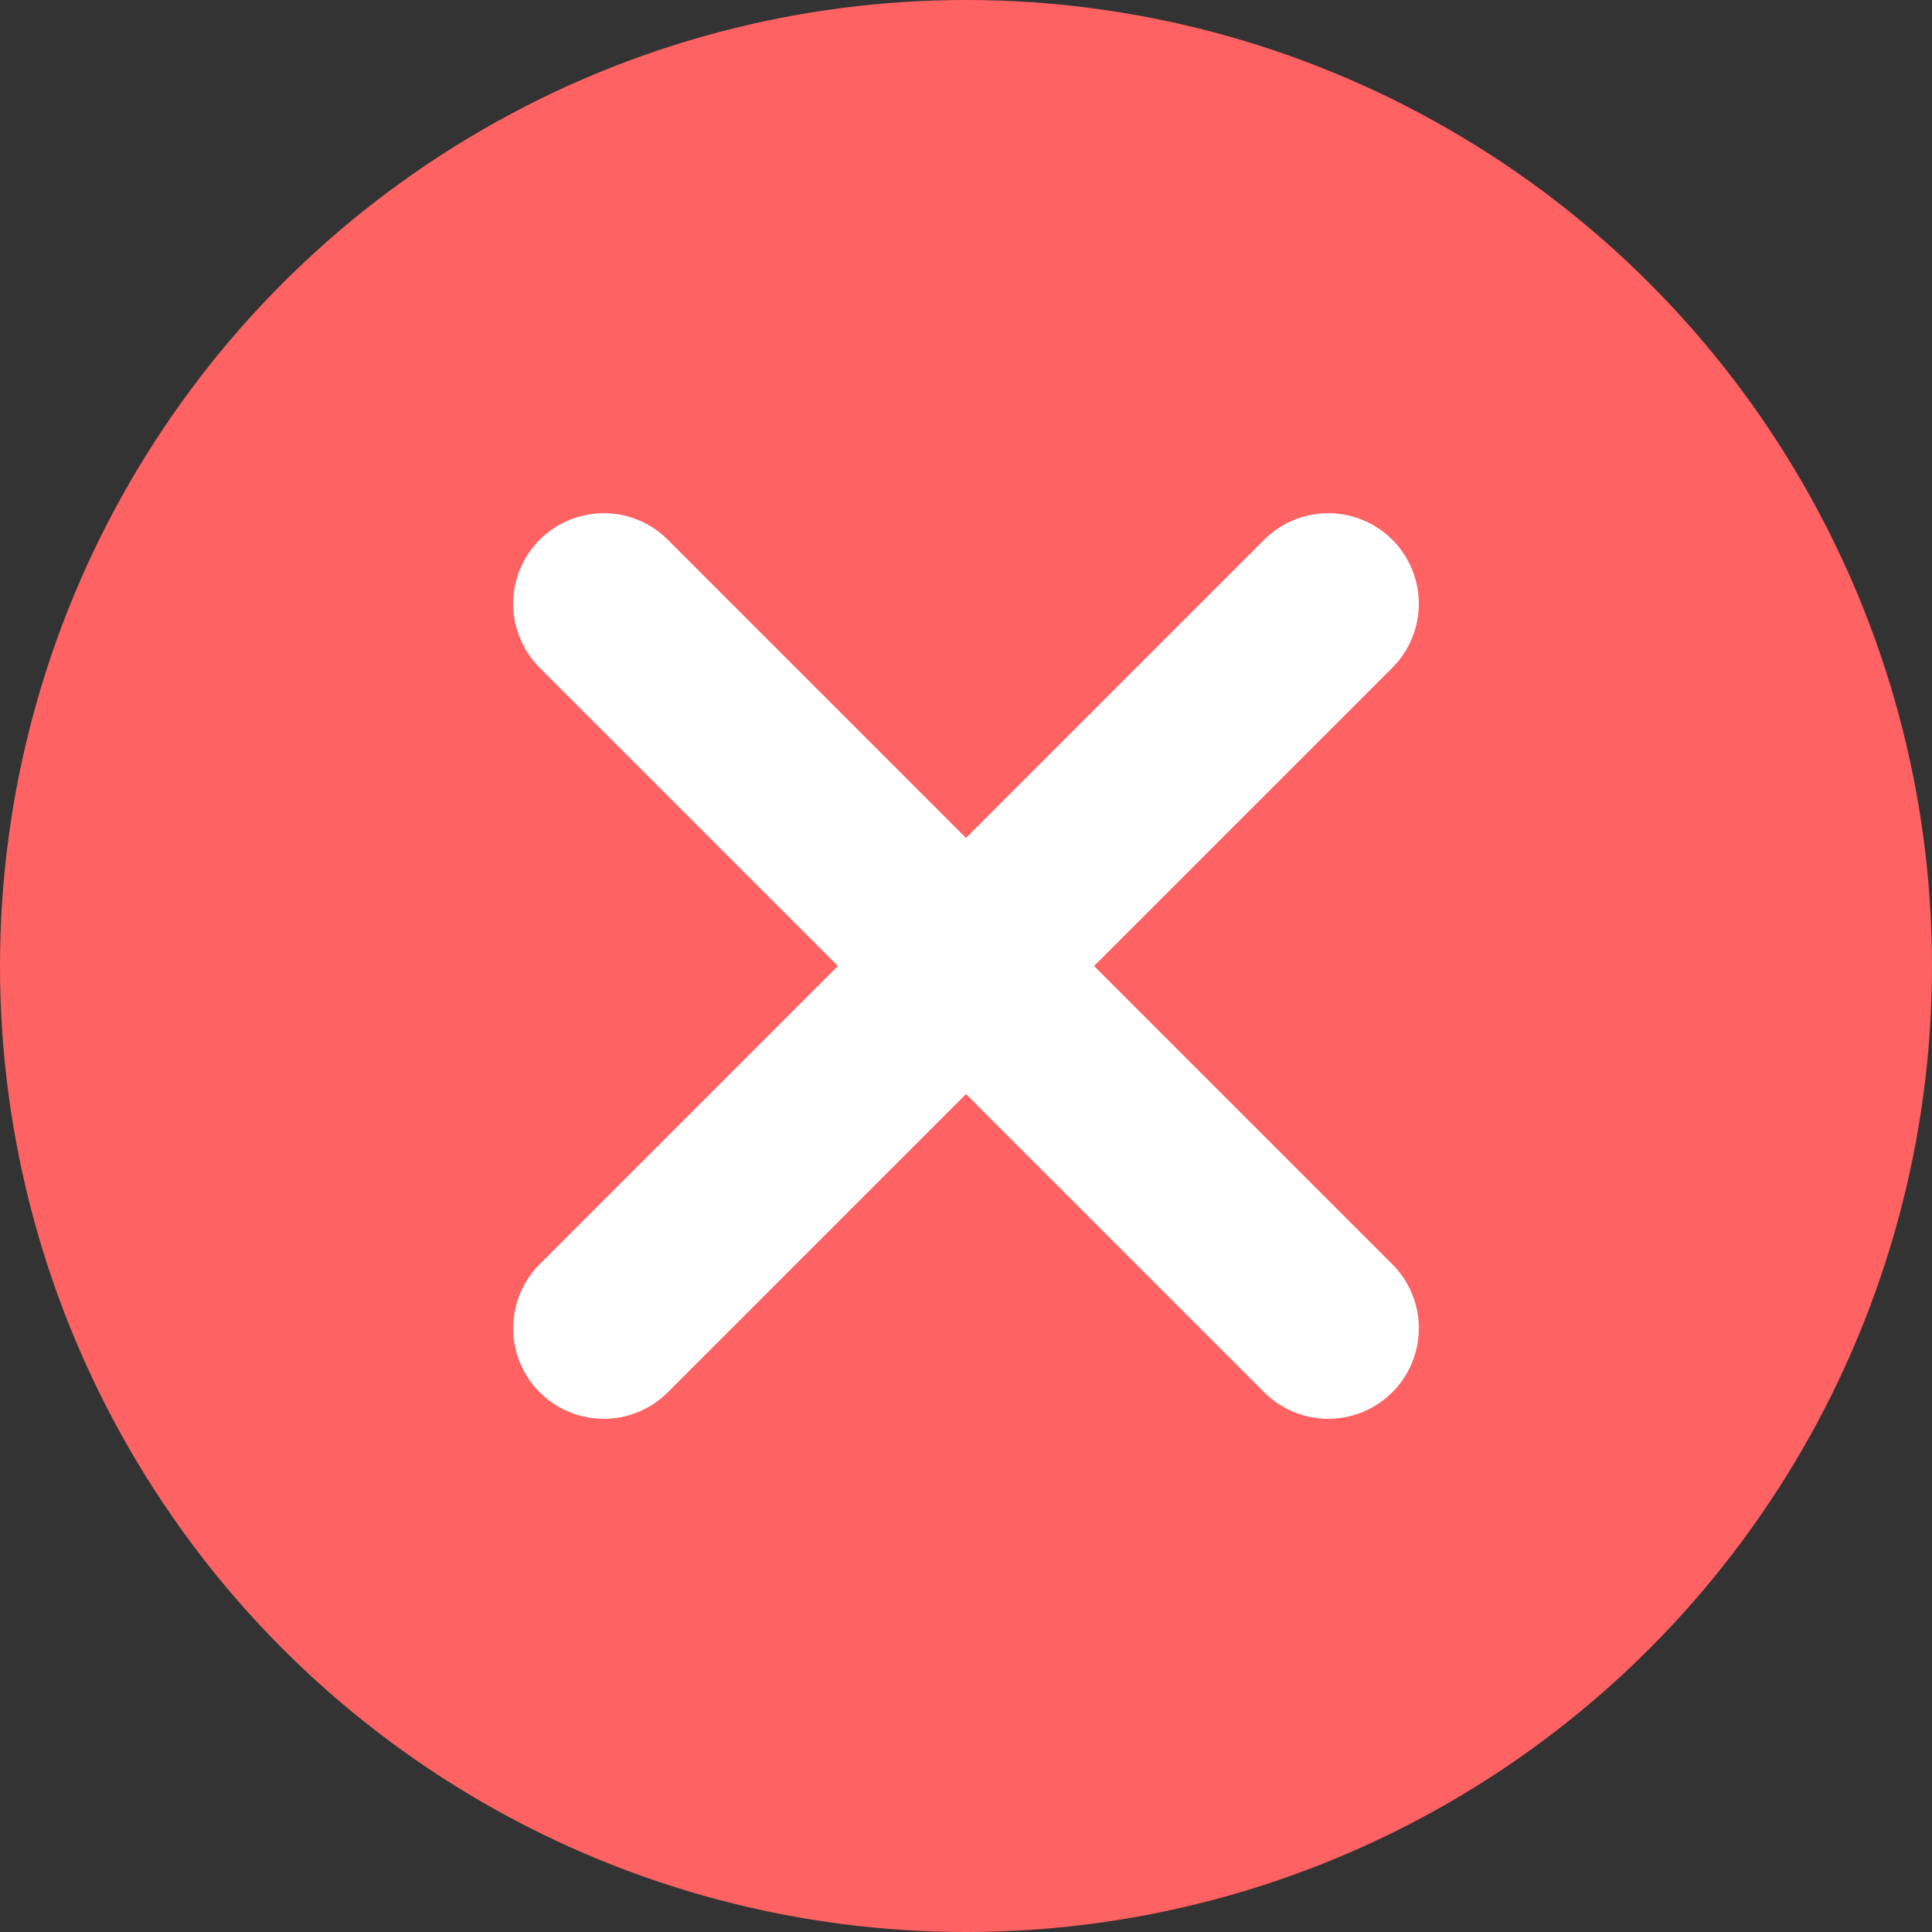
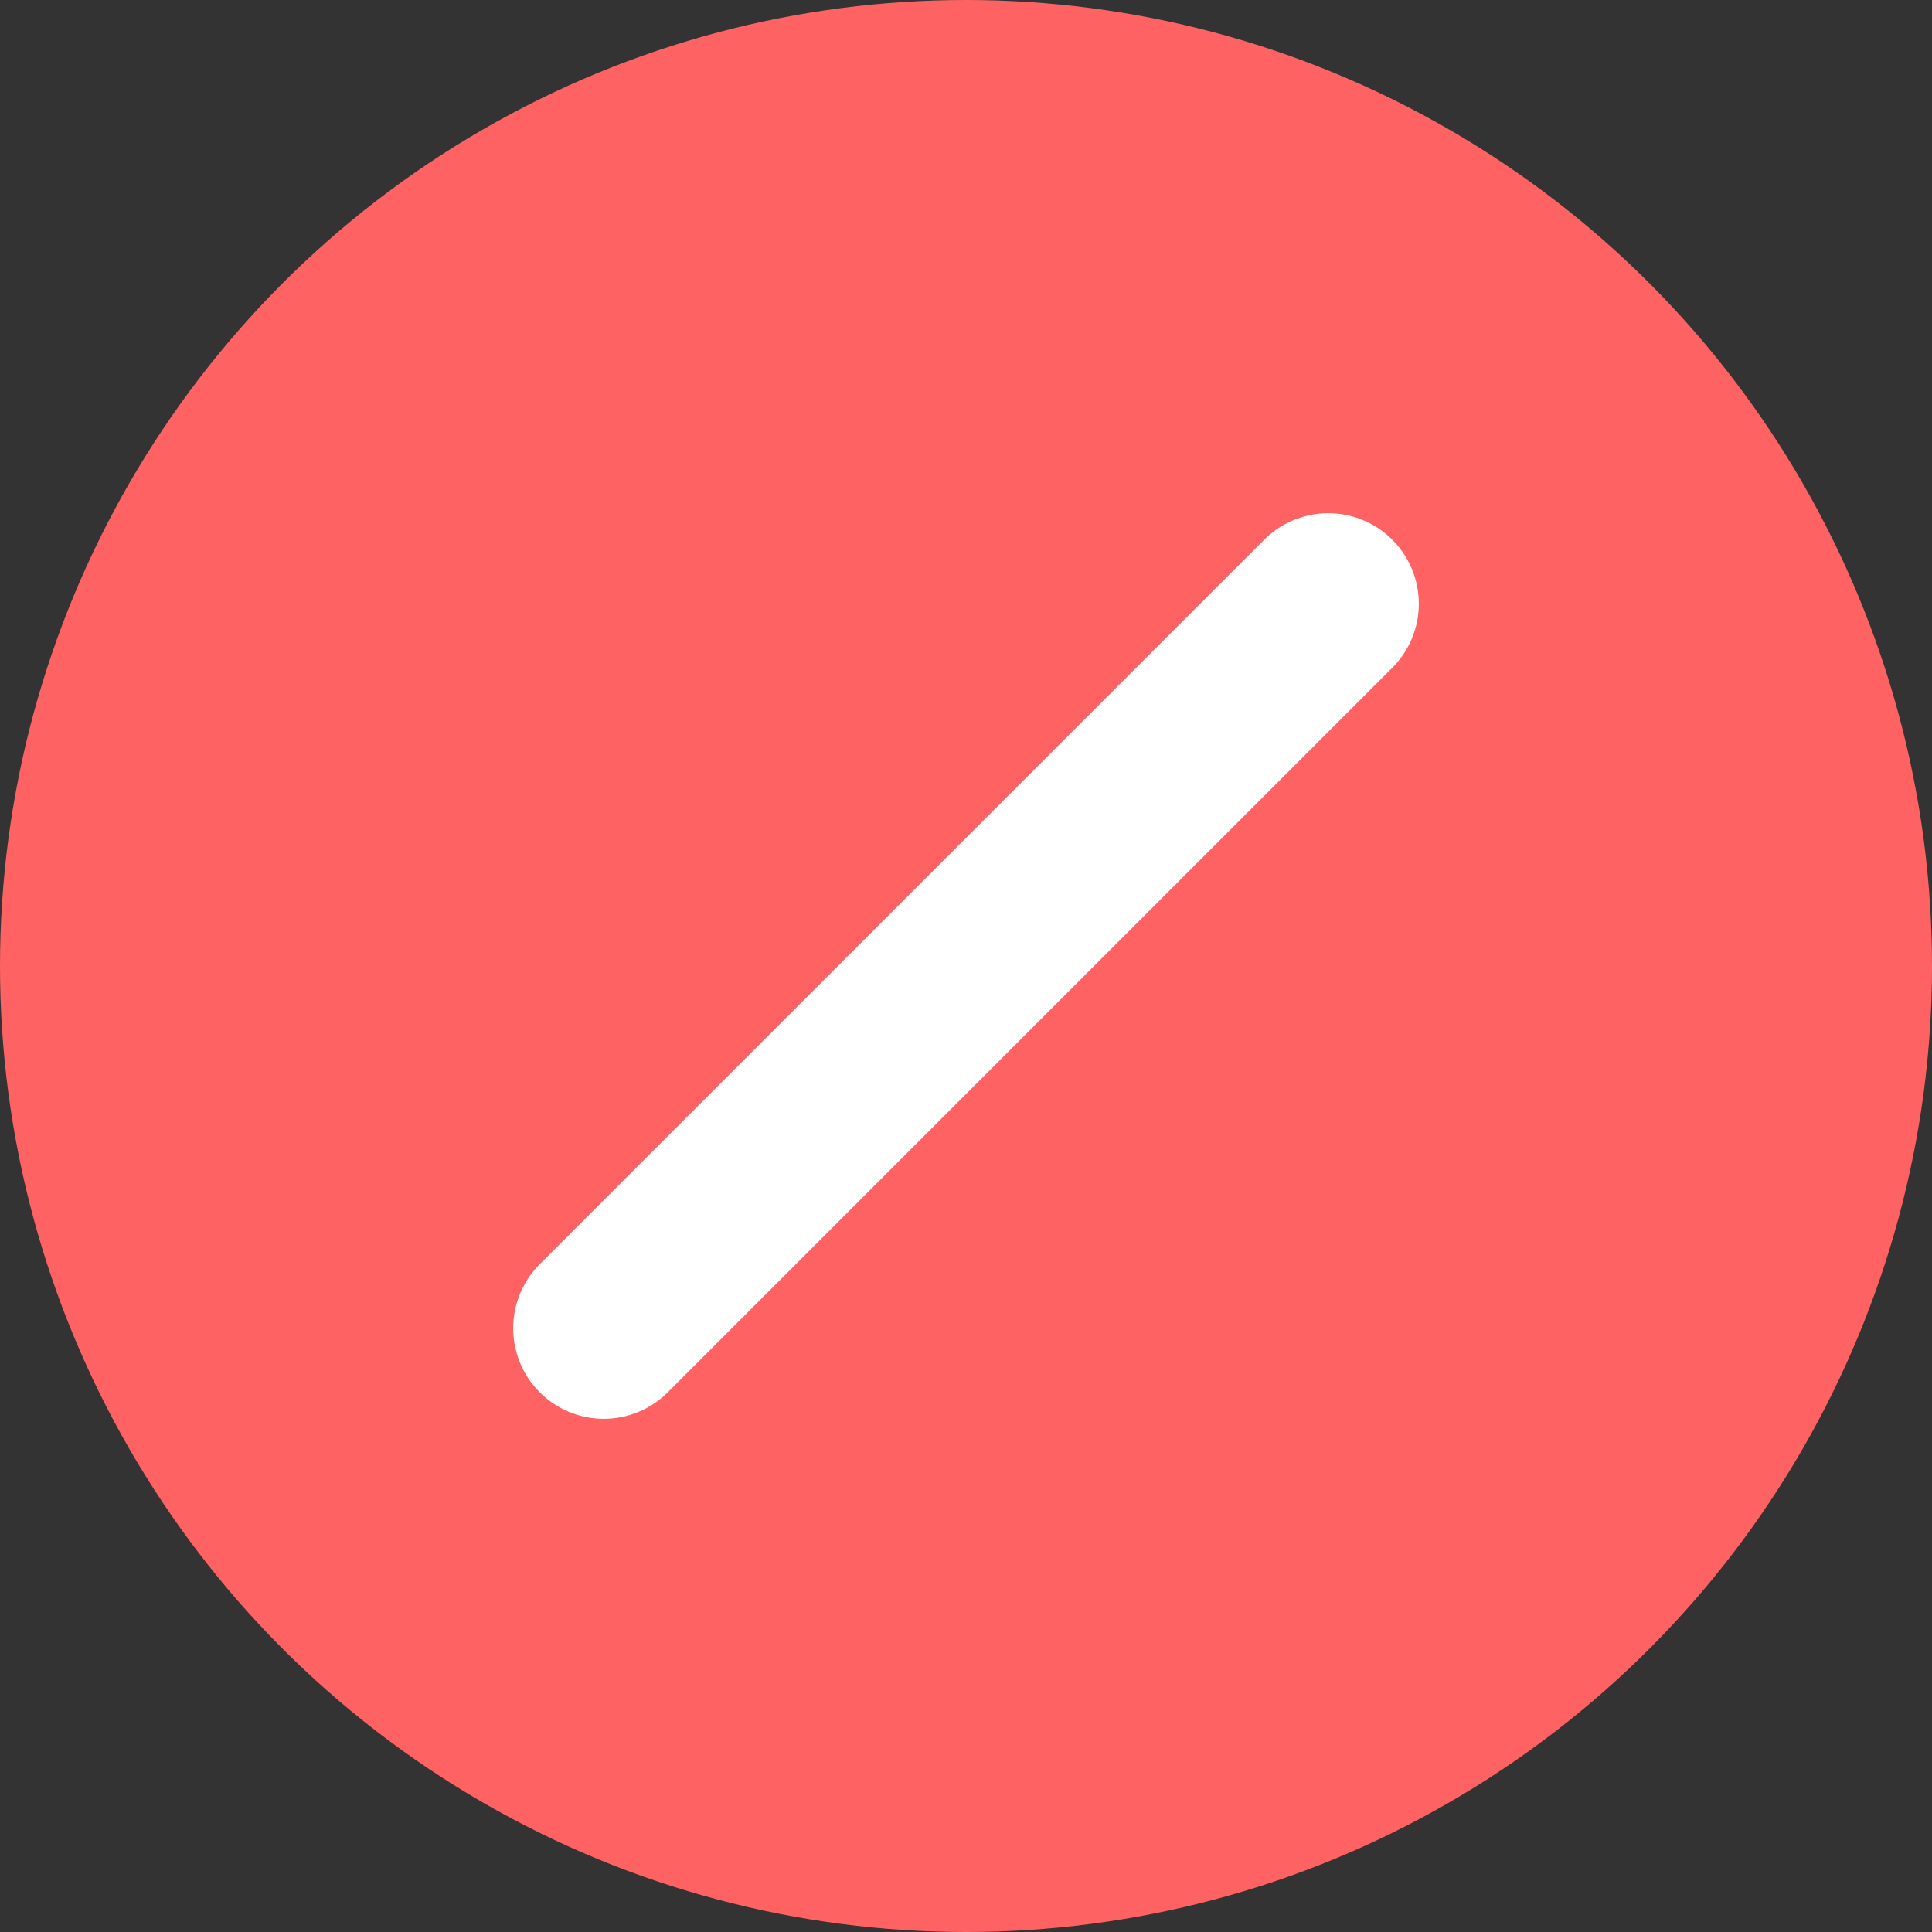
<svg xmlns="http://www.w3.org/2000/svg" width="32" height="32" viewBox="0 0 32 32" fill="none">
  <rect x="0" y="0" width="32" height="32" fill="#333333" stroke="none" />
  <circle cx="16" cy="16" r="16" fill="#FF6262" />
  <path d="M22 10L10 22" stroke="white" stroke-width="3" stroke-linecap="round" stroke-linejoin="round" />
-   <path d="M10 10L22 22" stroke="white" stroke-width="3" stroke-linecap="round" stroke-linejoin="round" />
</svg>